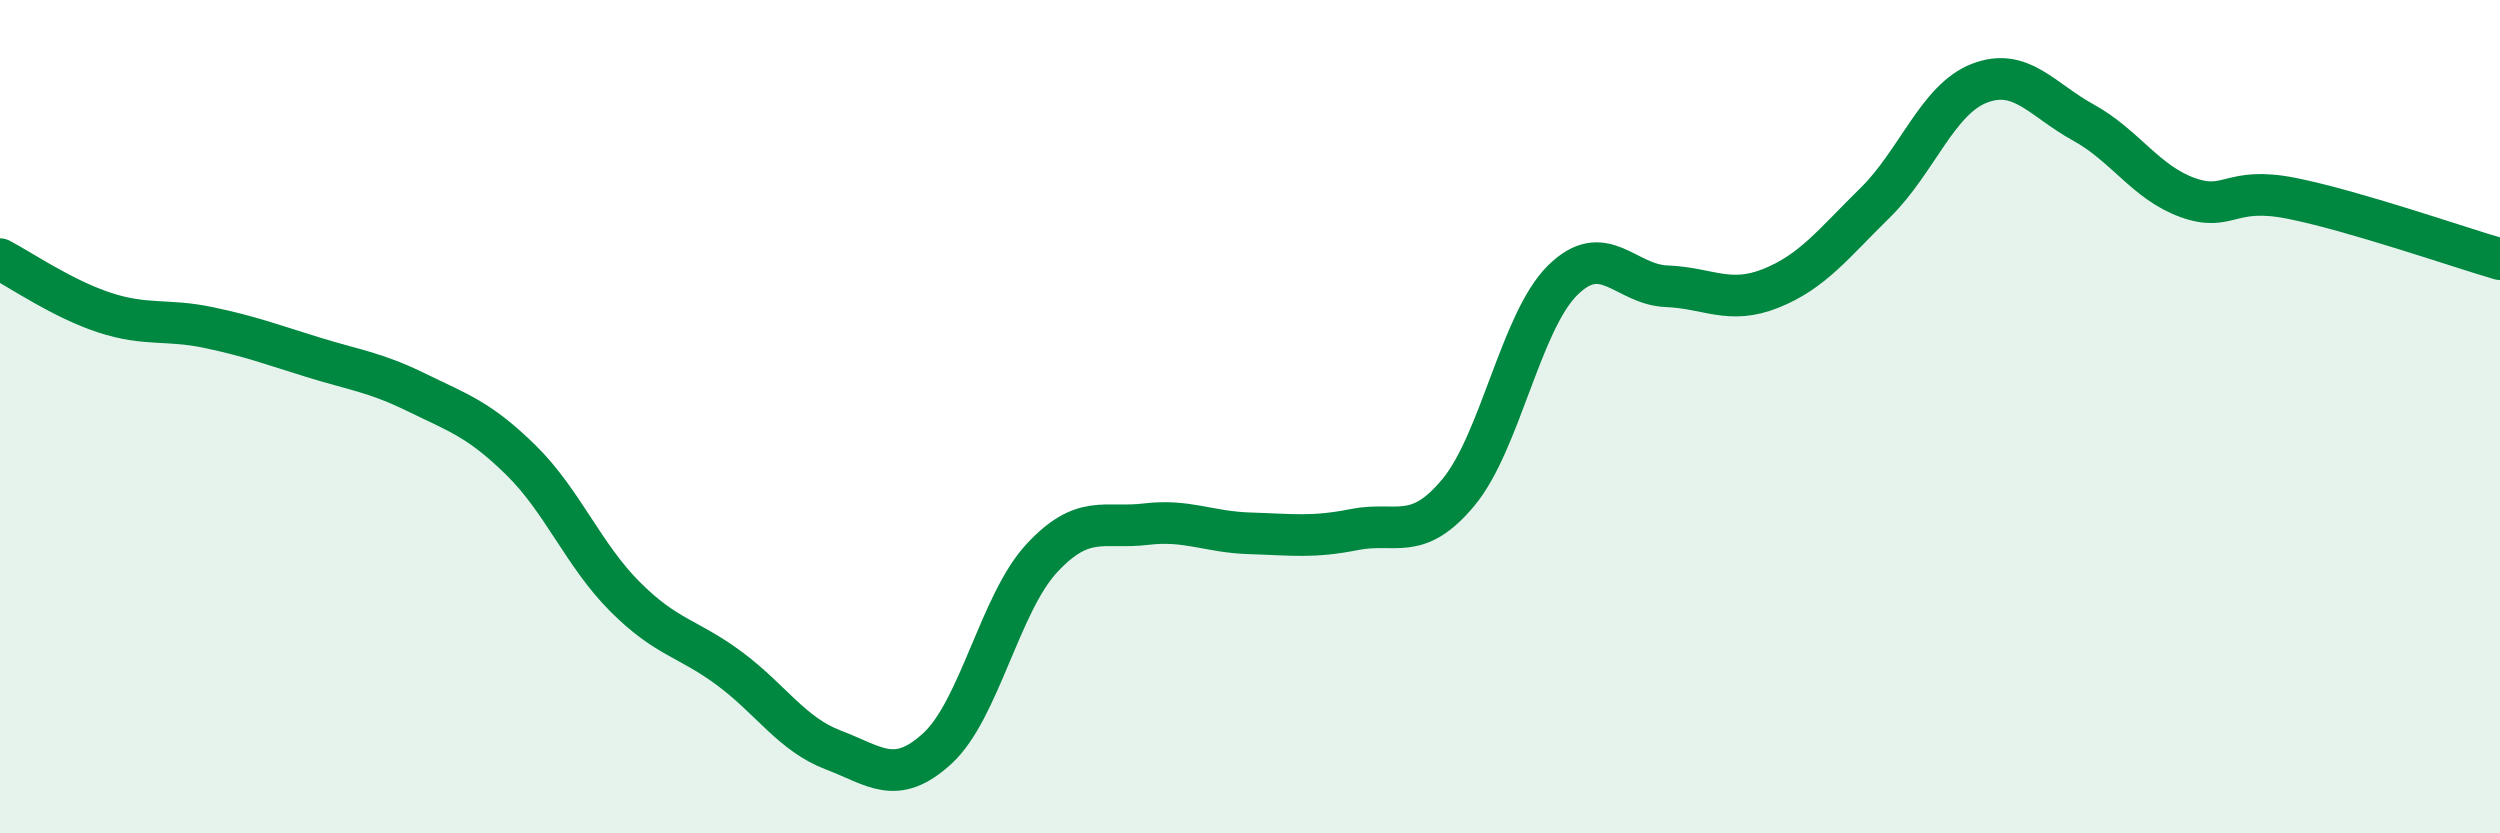
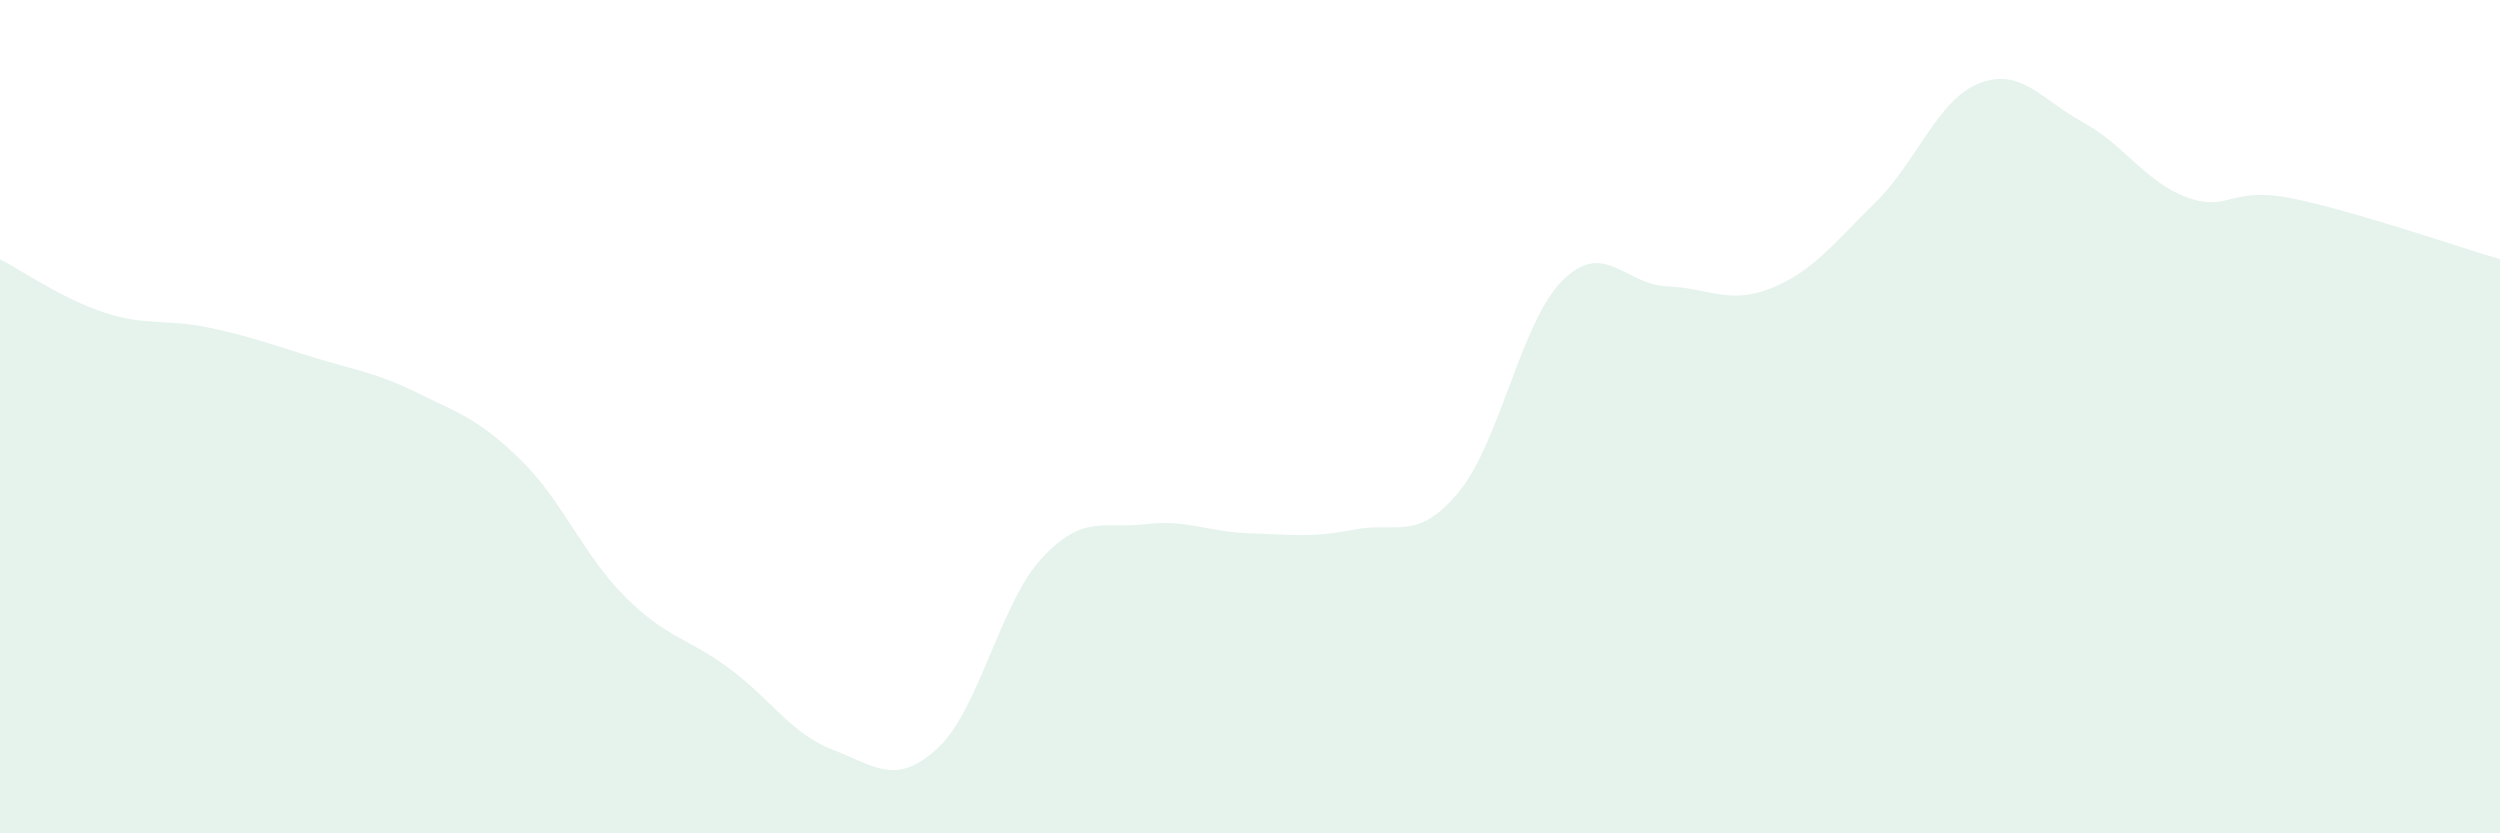
<svg xmlns="http://www.w3.org/2000/svg" width="60" height="20" viewBox="0 0 60 20">
  <path d="M 0,6.22 C 0.5,6.48 1.5,7.17 2.5,7.5 C 3.5,7.83 4,7.65 5,7.86 C 6,8.07 6.5,8.26 7.5,8.57 C 8.5,8.88 9,8.93 10,9.42 C 11,9.91 11.5,10.06 12.5,11.04 C 13.5,12.02 14,13.32 15,14.32 C 16,15.32 16.5,15.3 17.5,16.04 C 18.5,16.78 19,17.62 20,18 C 21,18.38 21.5,18.88 22.5,17.96 C 23.5,17.04 24,14.48 25,13.4 C 26,12.32 26.5,12.7 27.5,12.58 C 28.5,12.46 29,12.77 30,12.8 C 31,12.83 31.5,12.91 32.5,12.71 C 33.5,12.51 34,13.02 35,11.82 C 36,10.62 36.5,7.72 37.5,6.73 C 38.5,5.74 39,6.83 40,6.87 C 41,6.91 41.5,7.32 42.5,6.92 C 43.5,6.52 44,5.85 45,4.87 C 46,3.89 46.5,2.39 47.5,2 C 48.5,1.61 49,2.39 50,2.94 C 51,3.49 51.5,4.38 52.5,4.74 C 53.5,5.1 53.5,4.46 55,4.76 C 56.5,5.06 59,5.93 60,6.22L60 20L0 20Z" fill="#008740" opacity="0.1" stroke-linecap="round" stroke-linejoin="round" />
-   <path d="M 0,6.22 C 0.5,6.48 1.5,7.17 2.5,7.5 C 3.5,7.83 4,7.65 5,7.86 C 6,8.07 6.5,8.26 7.5,8.57 C 8.5,8.88 9,8.93 10,9.42 C 11,9.91 11.5,10.06 12.5,11.04 C 13.5,12.02 14,13.32 15,14.32 C 16,15.32 16.5,15.3 17.5,16.04 C 18.5,16.78 19,17.62 20,18 C 21,18.38 21.5,18.88 22.5,17.96 C 23.5,17.04 24,14.48 25,13.4 C 26,12.32 26.5,12.7 27.5,12.58 C 28.5,12.46 29,12.77 30,12.8 C 31,12.83 31.5,12.91 32.5,12.71 C 33.5,12.51 34,13.02 35,11.82 C 36,10.62 36.5,7.72 37.5,6.73 C 38.5,5.74 39,6.83 40,6.87 C 41,6.91 41.5,7.32 42.5,6.92 C 43.5,6.52 44,5.85 45,4.87 C 46,3.89 46.5,2.39 47.5,2 C 48.5,1.61 49,2.39 50,2.94 C 51,3.49 51.5,4.38 52.5,4.74 C 53.5,5.1 53.5,4.46 55,4.76 C 56.5,5.06 59,5.93 60,6.22" stroke="#008740" stroke-width="1" fill="none" stroke-linecap="round" stroke-linejoin="round" />
</svg>